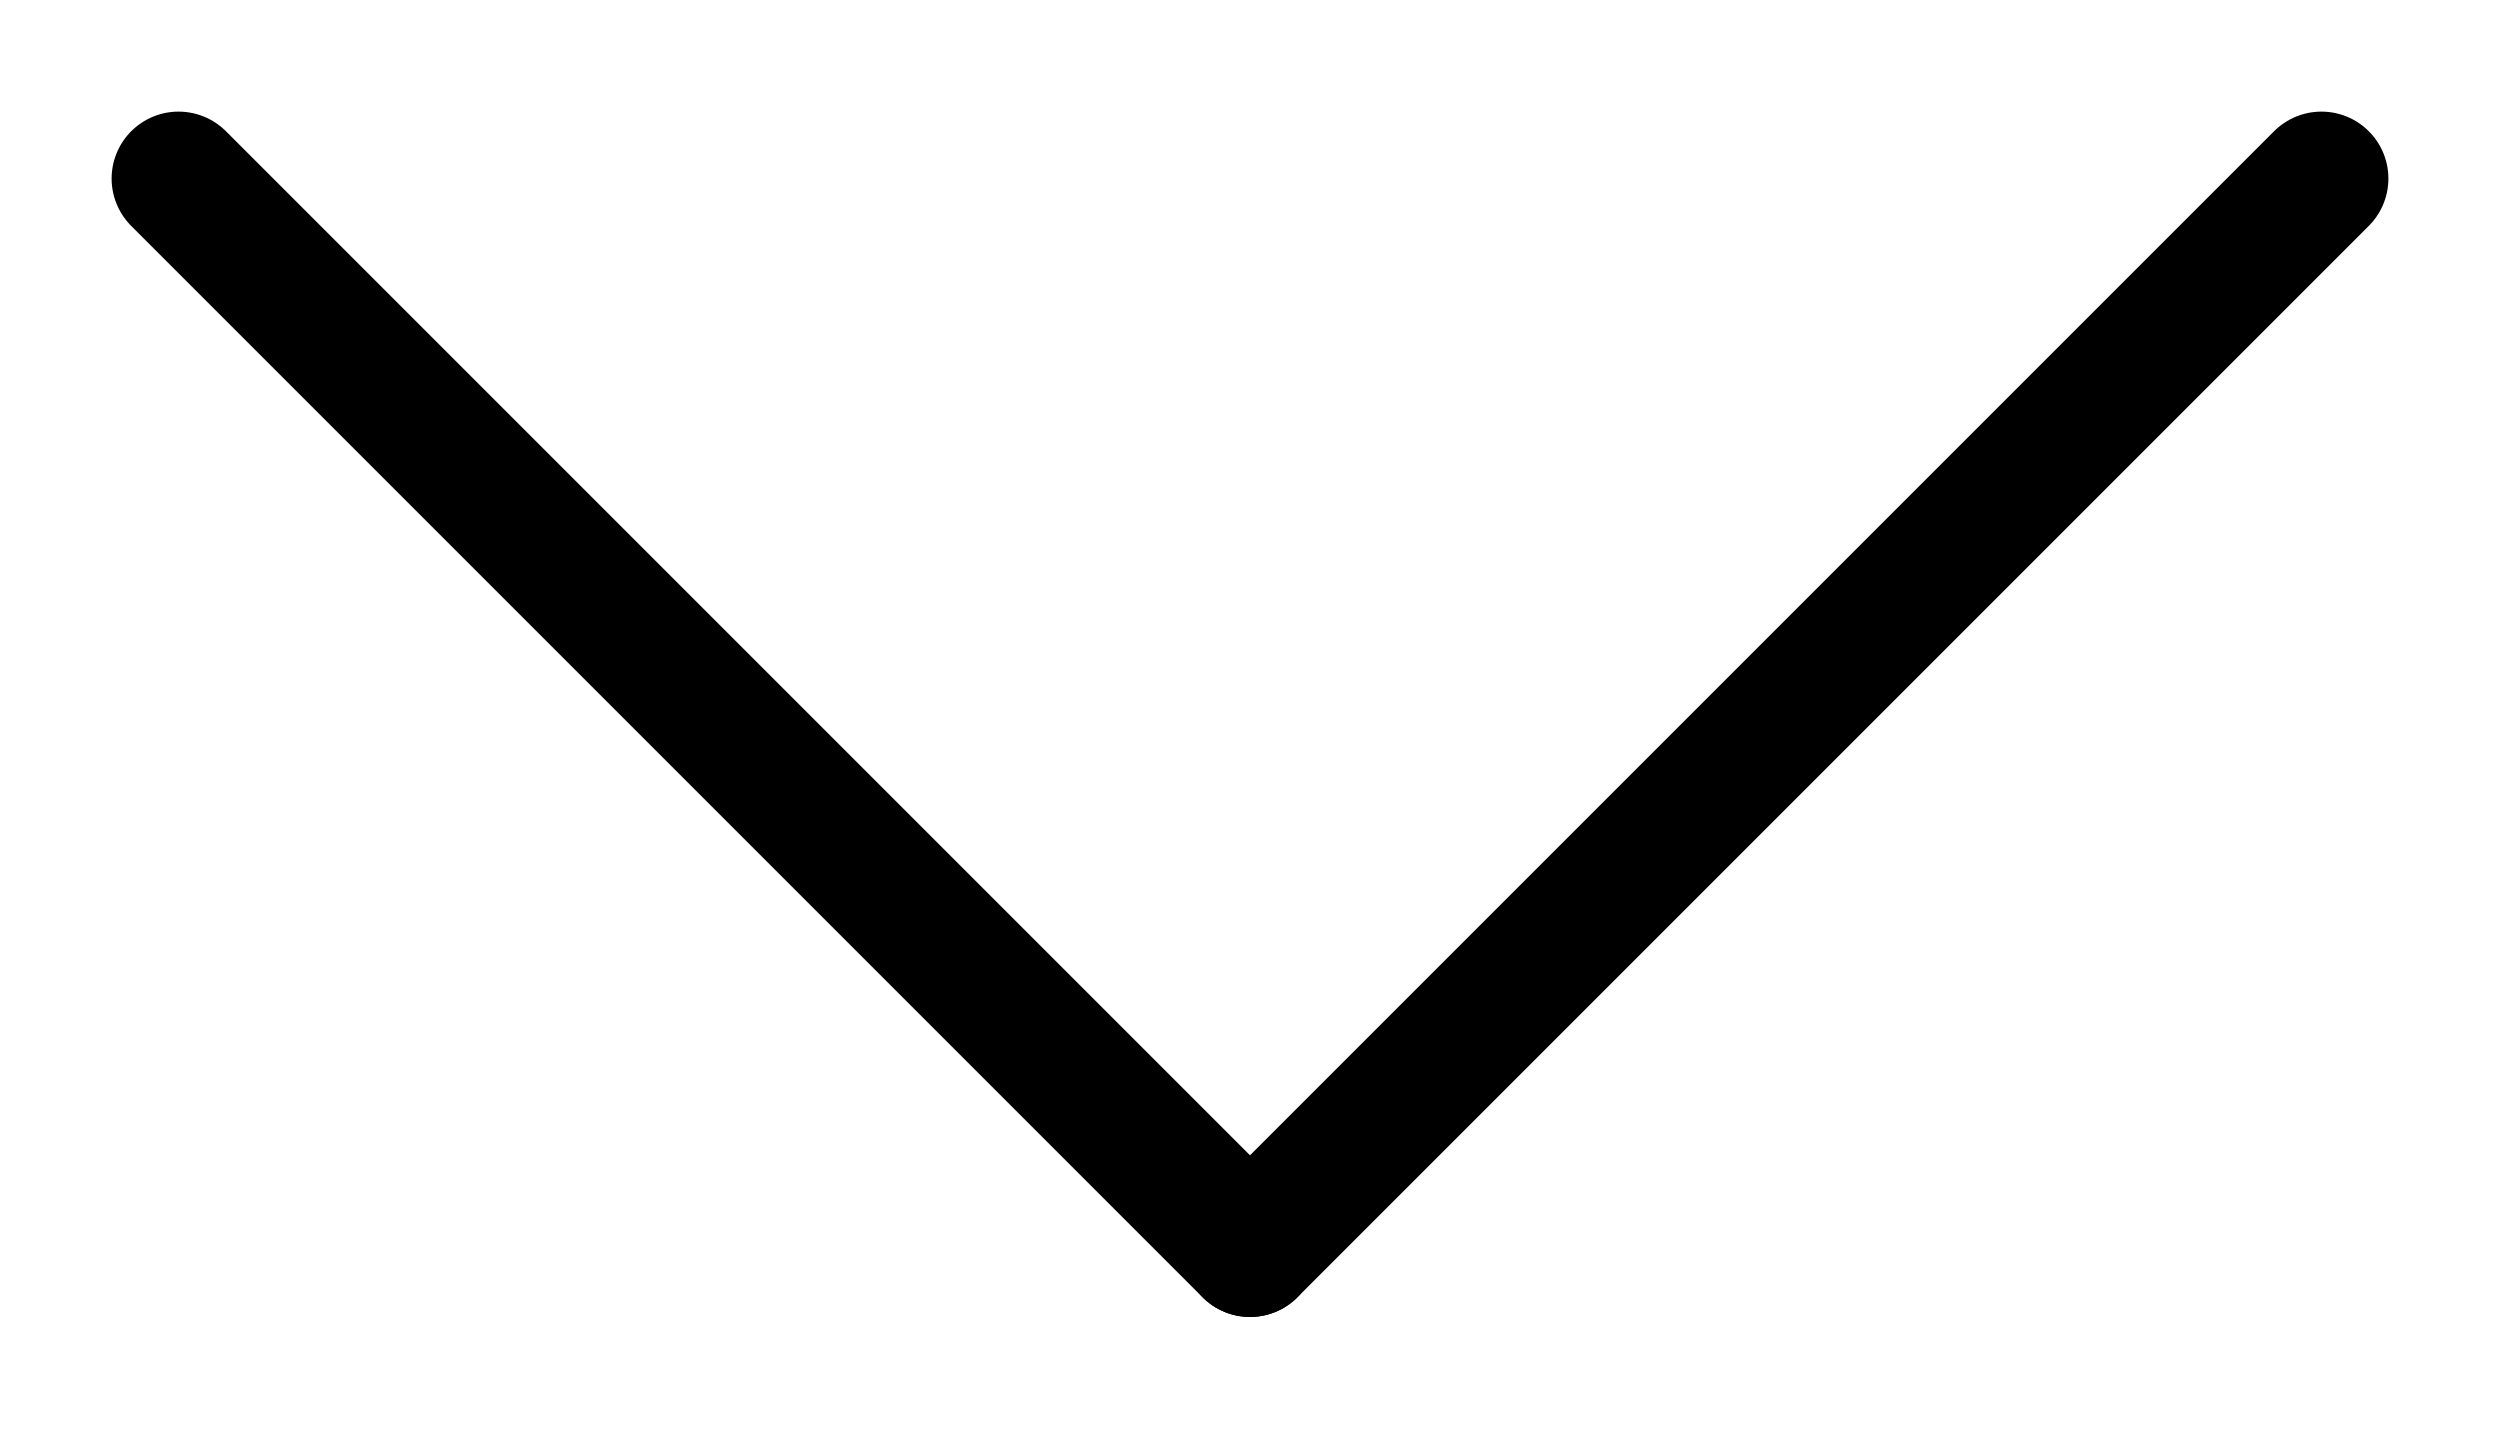
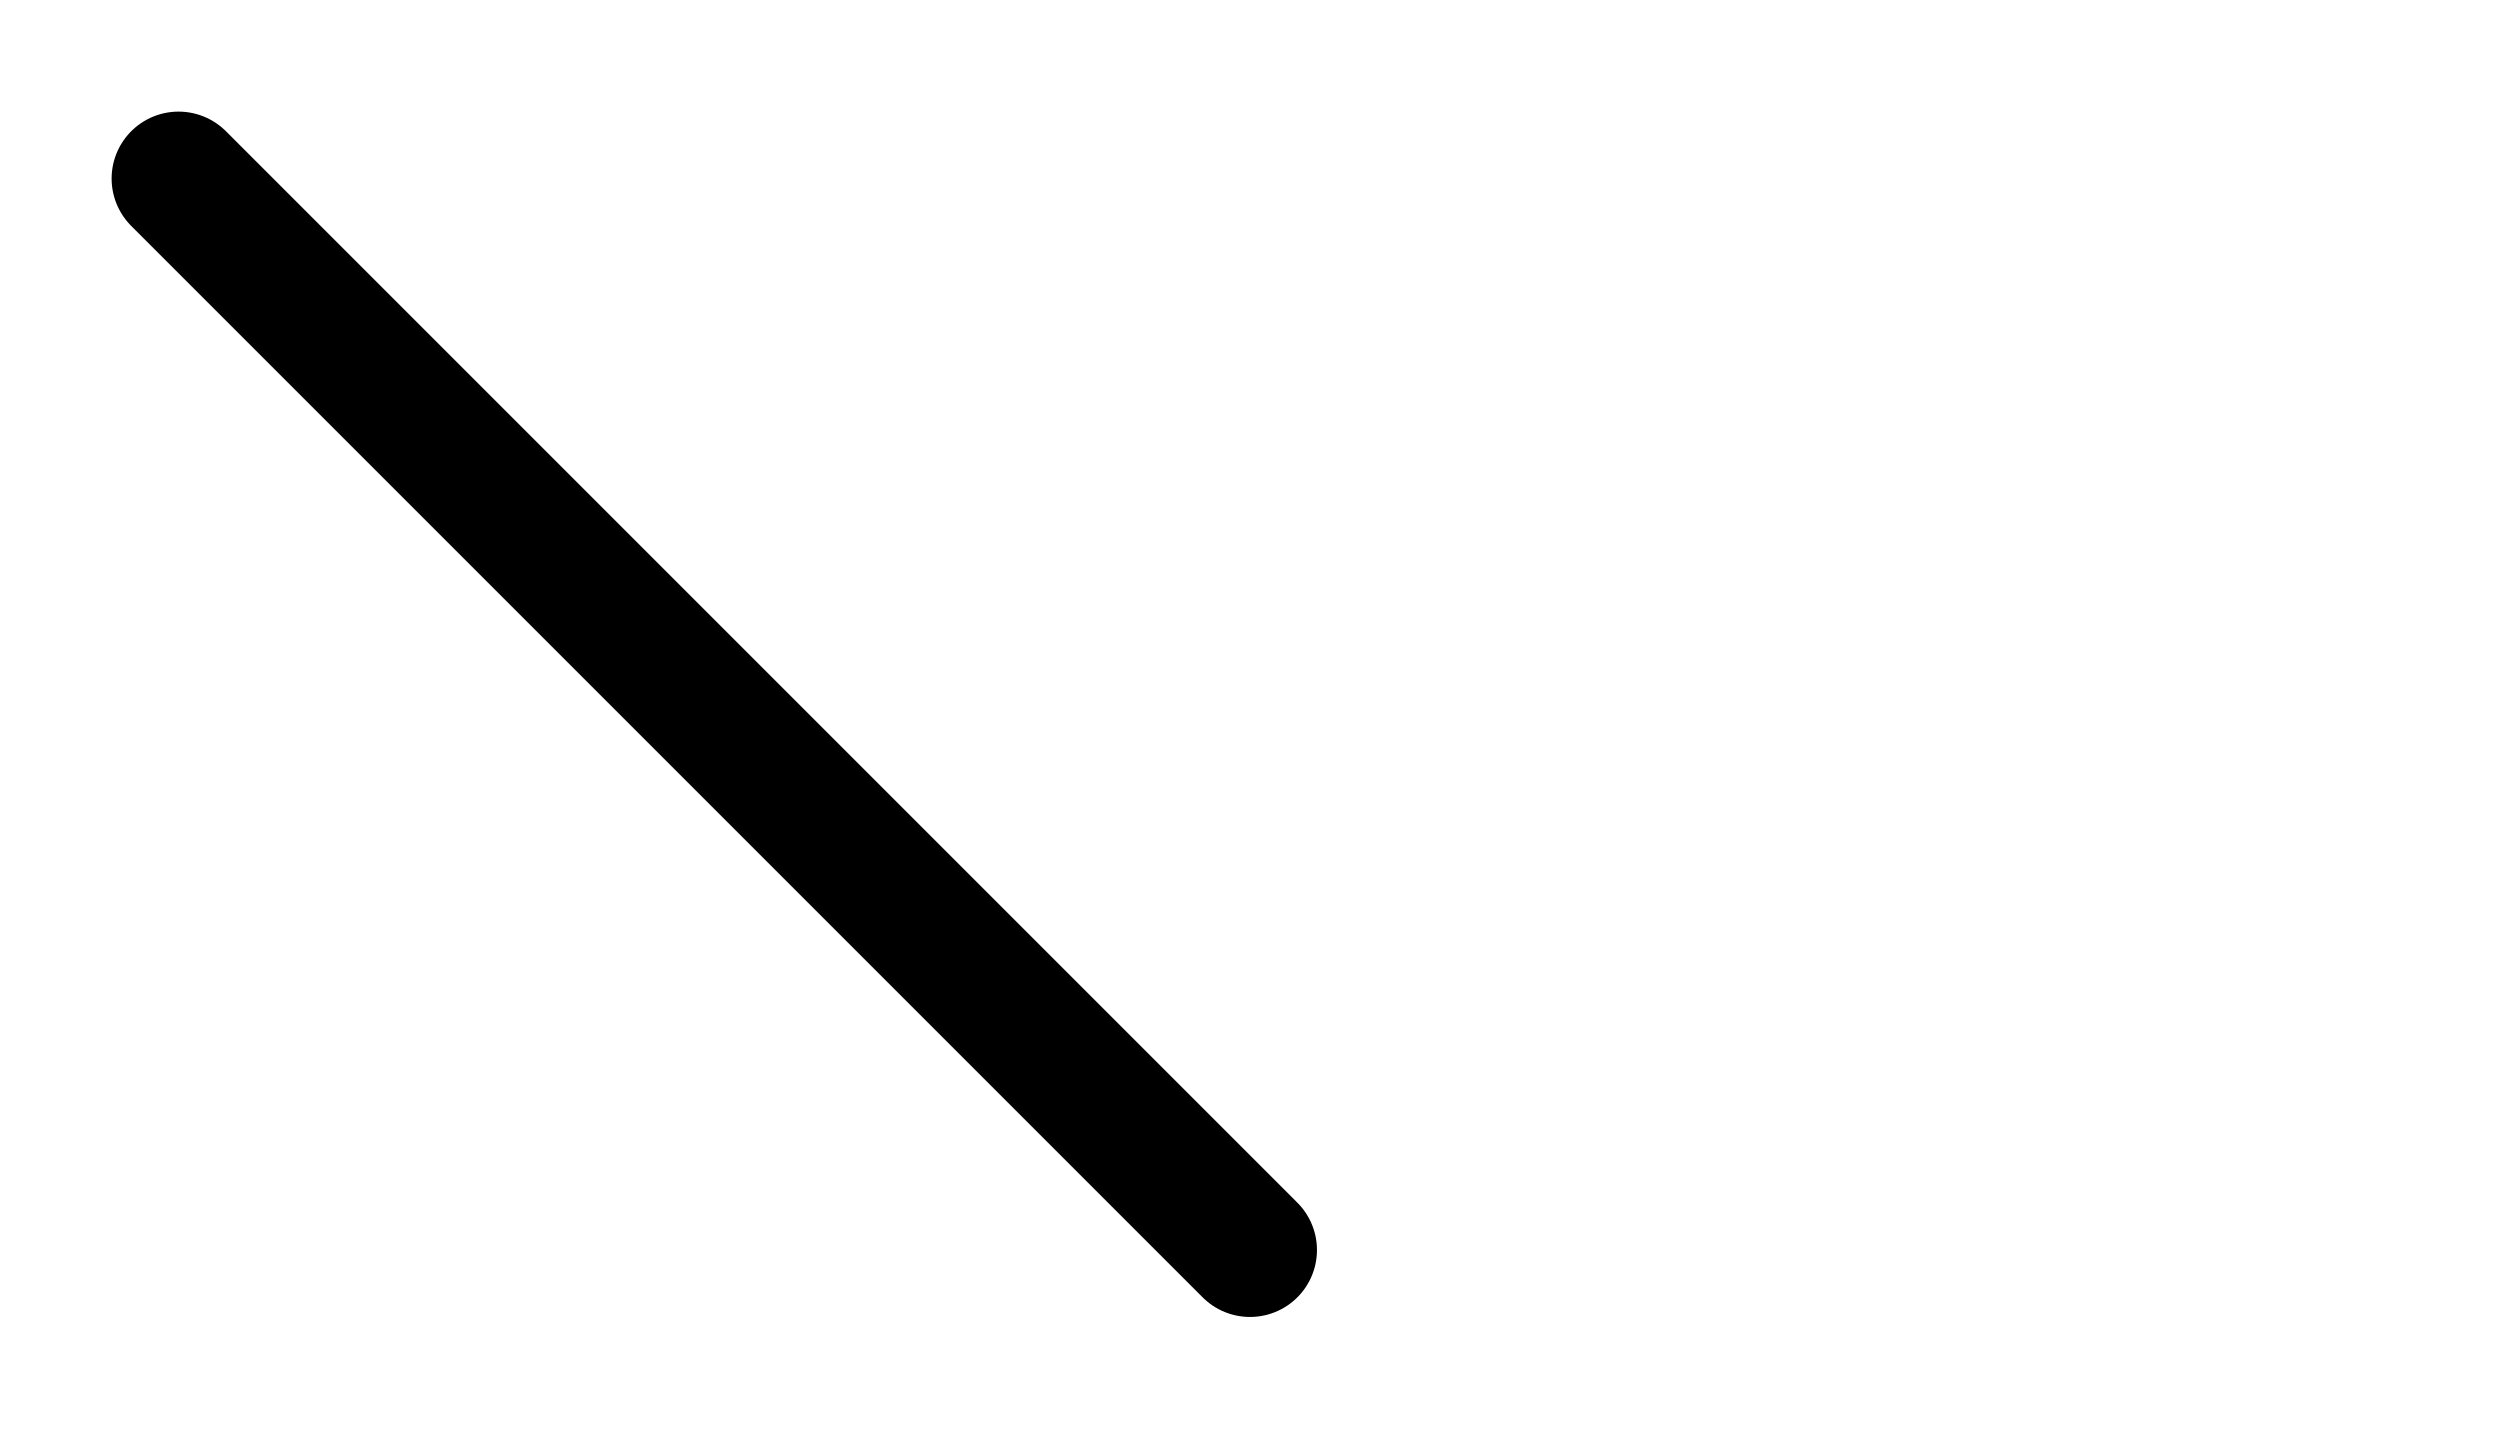
<svg xmlns="http://www.w3.org/2000/svg" width="14px" height="8px" viewBox="0 0 14 8" version="1.1">
  <title>Group</title>
  <g id="Symbols" stroke="none" stroke-width="1" fill="none" fill-rule="evenodd" stroke-linecap="round" stroke-linejoin="round">
    <g id="capsalera-copy-5" transform="translate(-1353, -66)" stroke="#000000" stroke-width="0.75">
      <g id="Group" transform="translate(1354, 67)">
        <line x1="3.14318715e-16" y1="-5.619289e-16" x2="6" y2="6" id="Line" />
-         <line x1="6" y1="6" x2="12" y2="-6.13148669e-17" id="Line-Copy" />
      </g>
    </g>
  </g>
</svg>